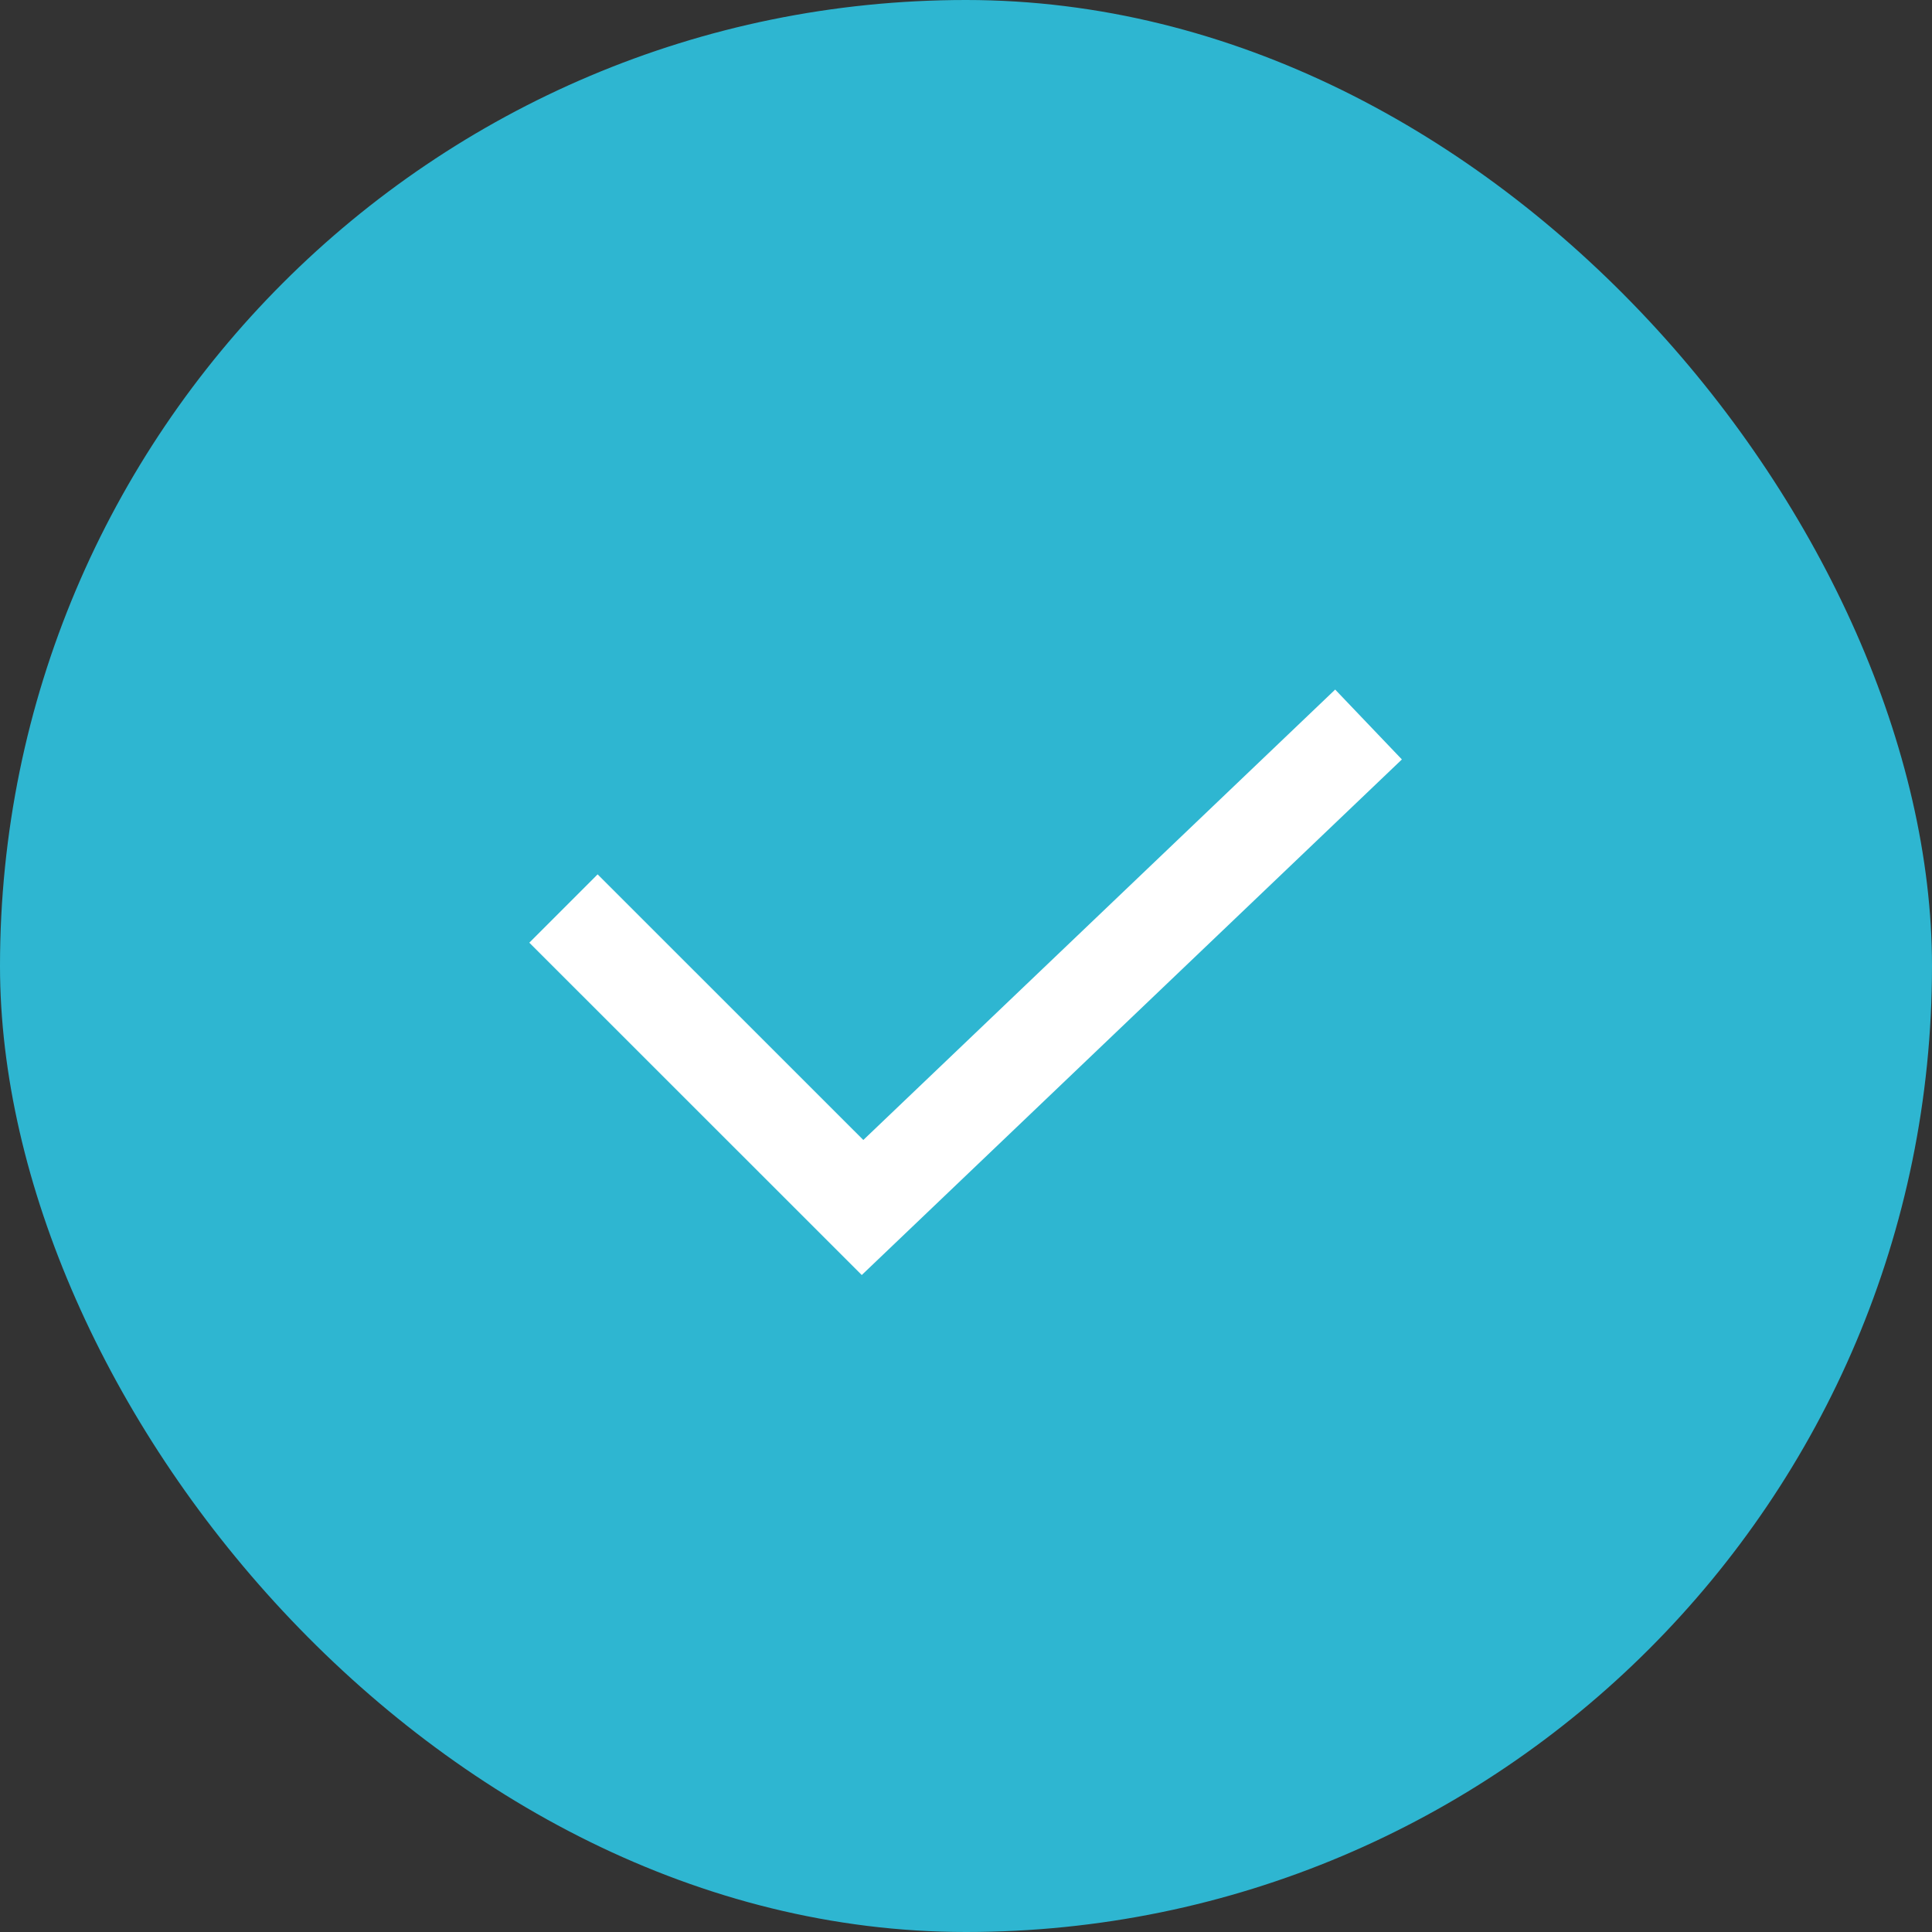
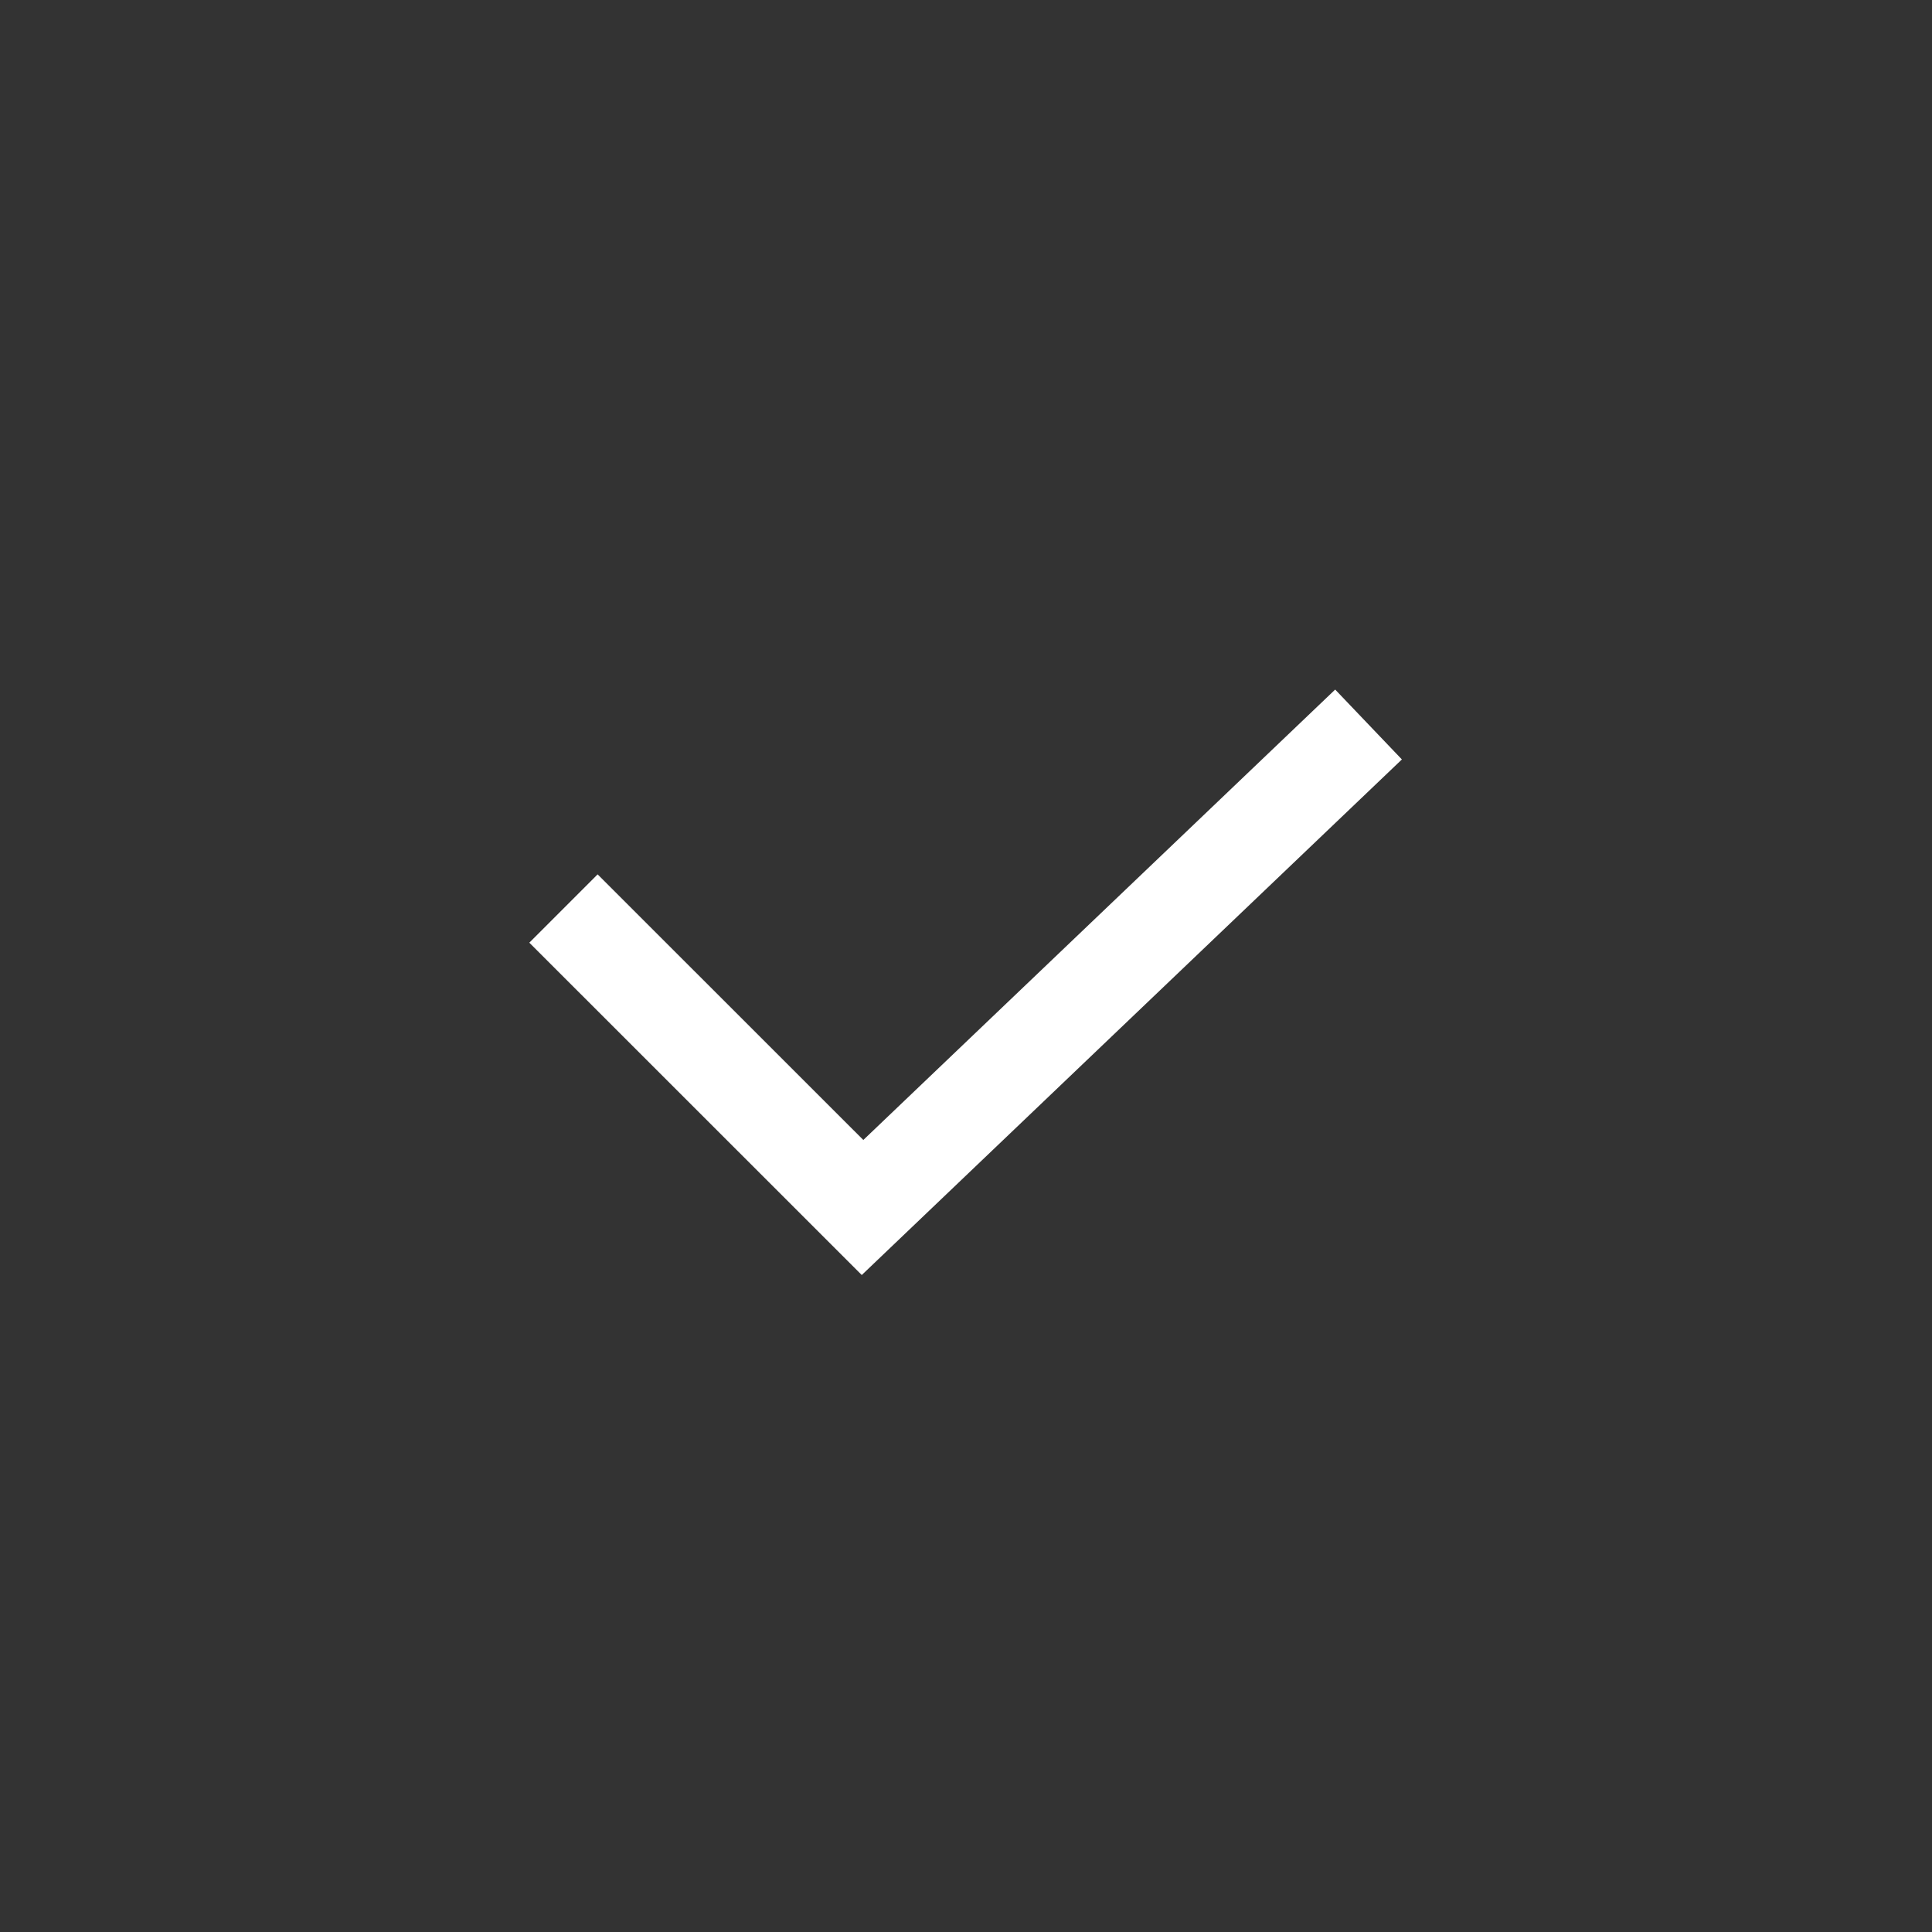
<svg xmlns="http://www.w3.org/2000/svg" width="20" height="20" viewbox="0 0 20 20" fill="none">
  <rect width="100%" height="100%" fill="#333333" stroke="none" />
-   <rect width="20" height="20" rx="10" fill="#2EB6D1">
-     </rect>
  <path d="M5.833 9.405L8.929 12.5L14.167 7.5" stroke="white" strokewidth="2" strokelinecap="round">
    </path>
</svg>